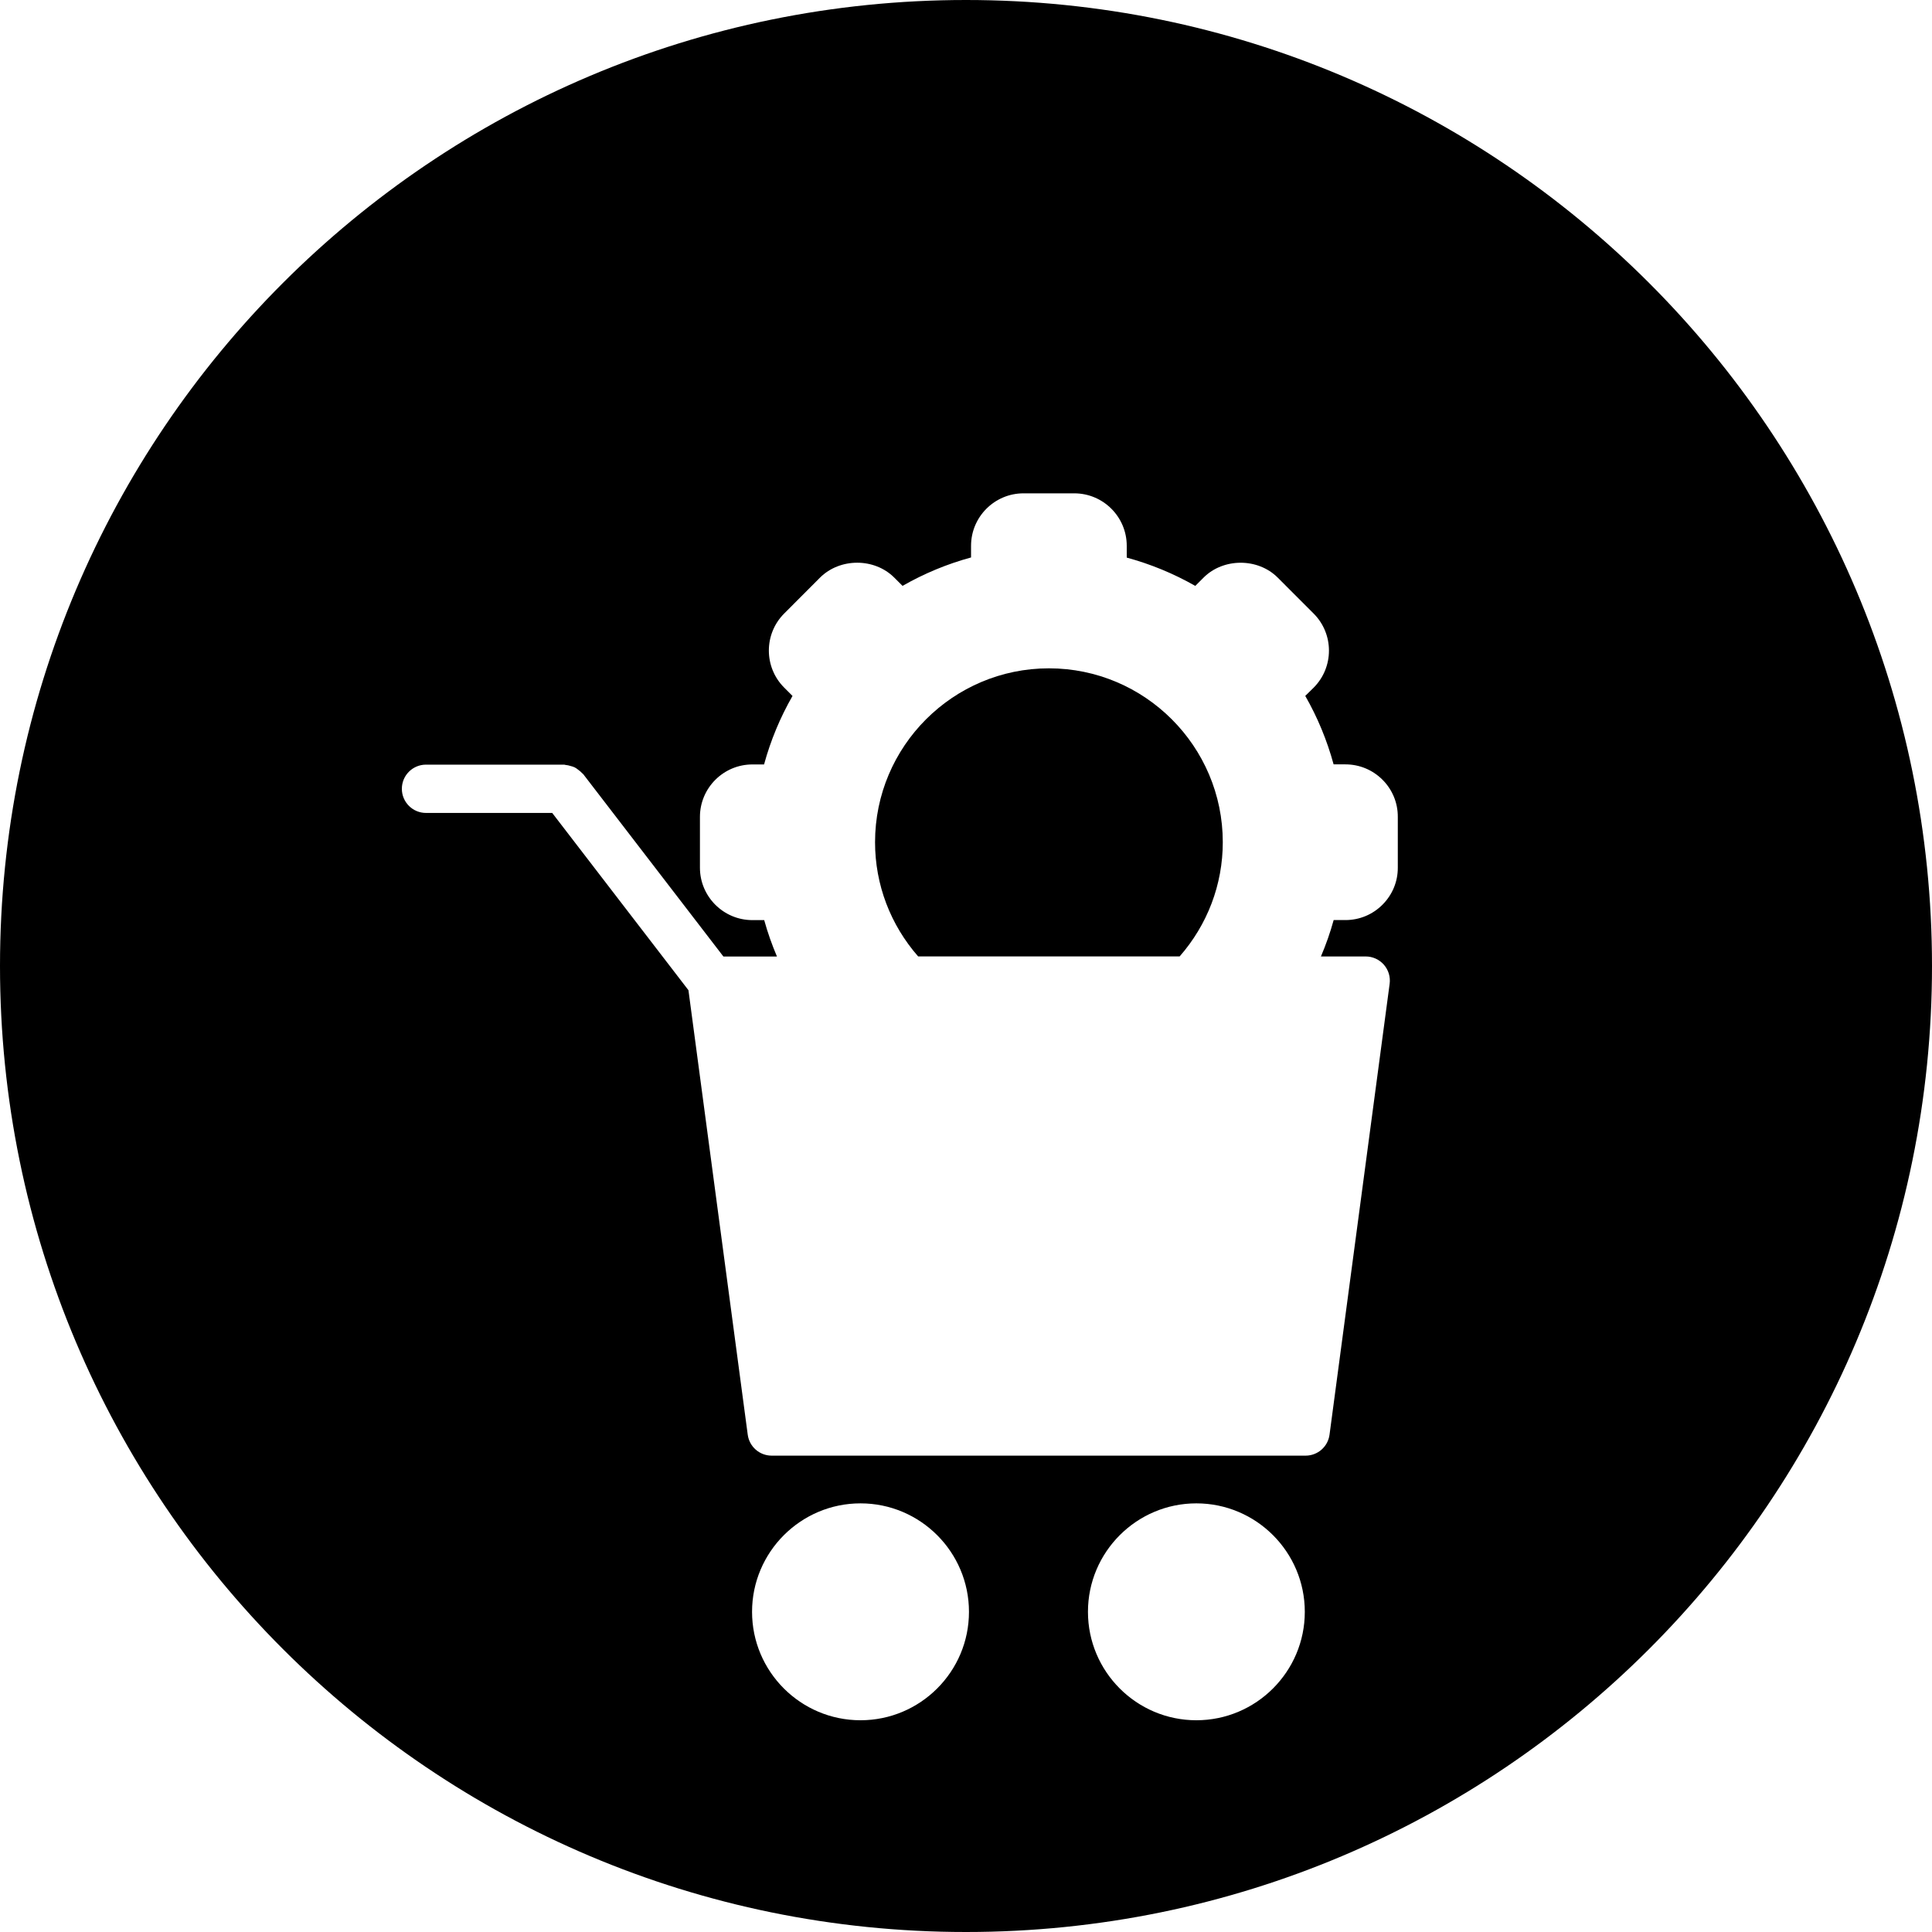
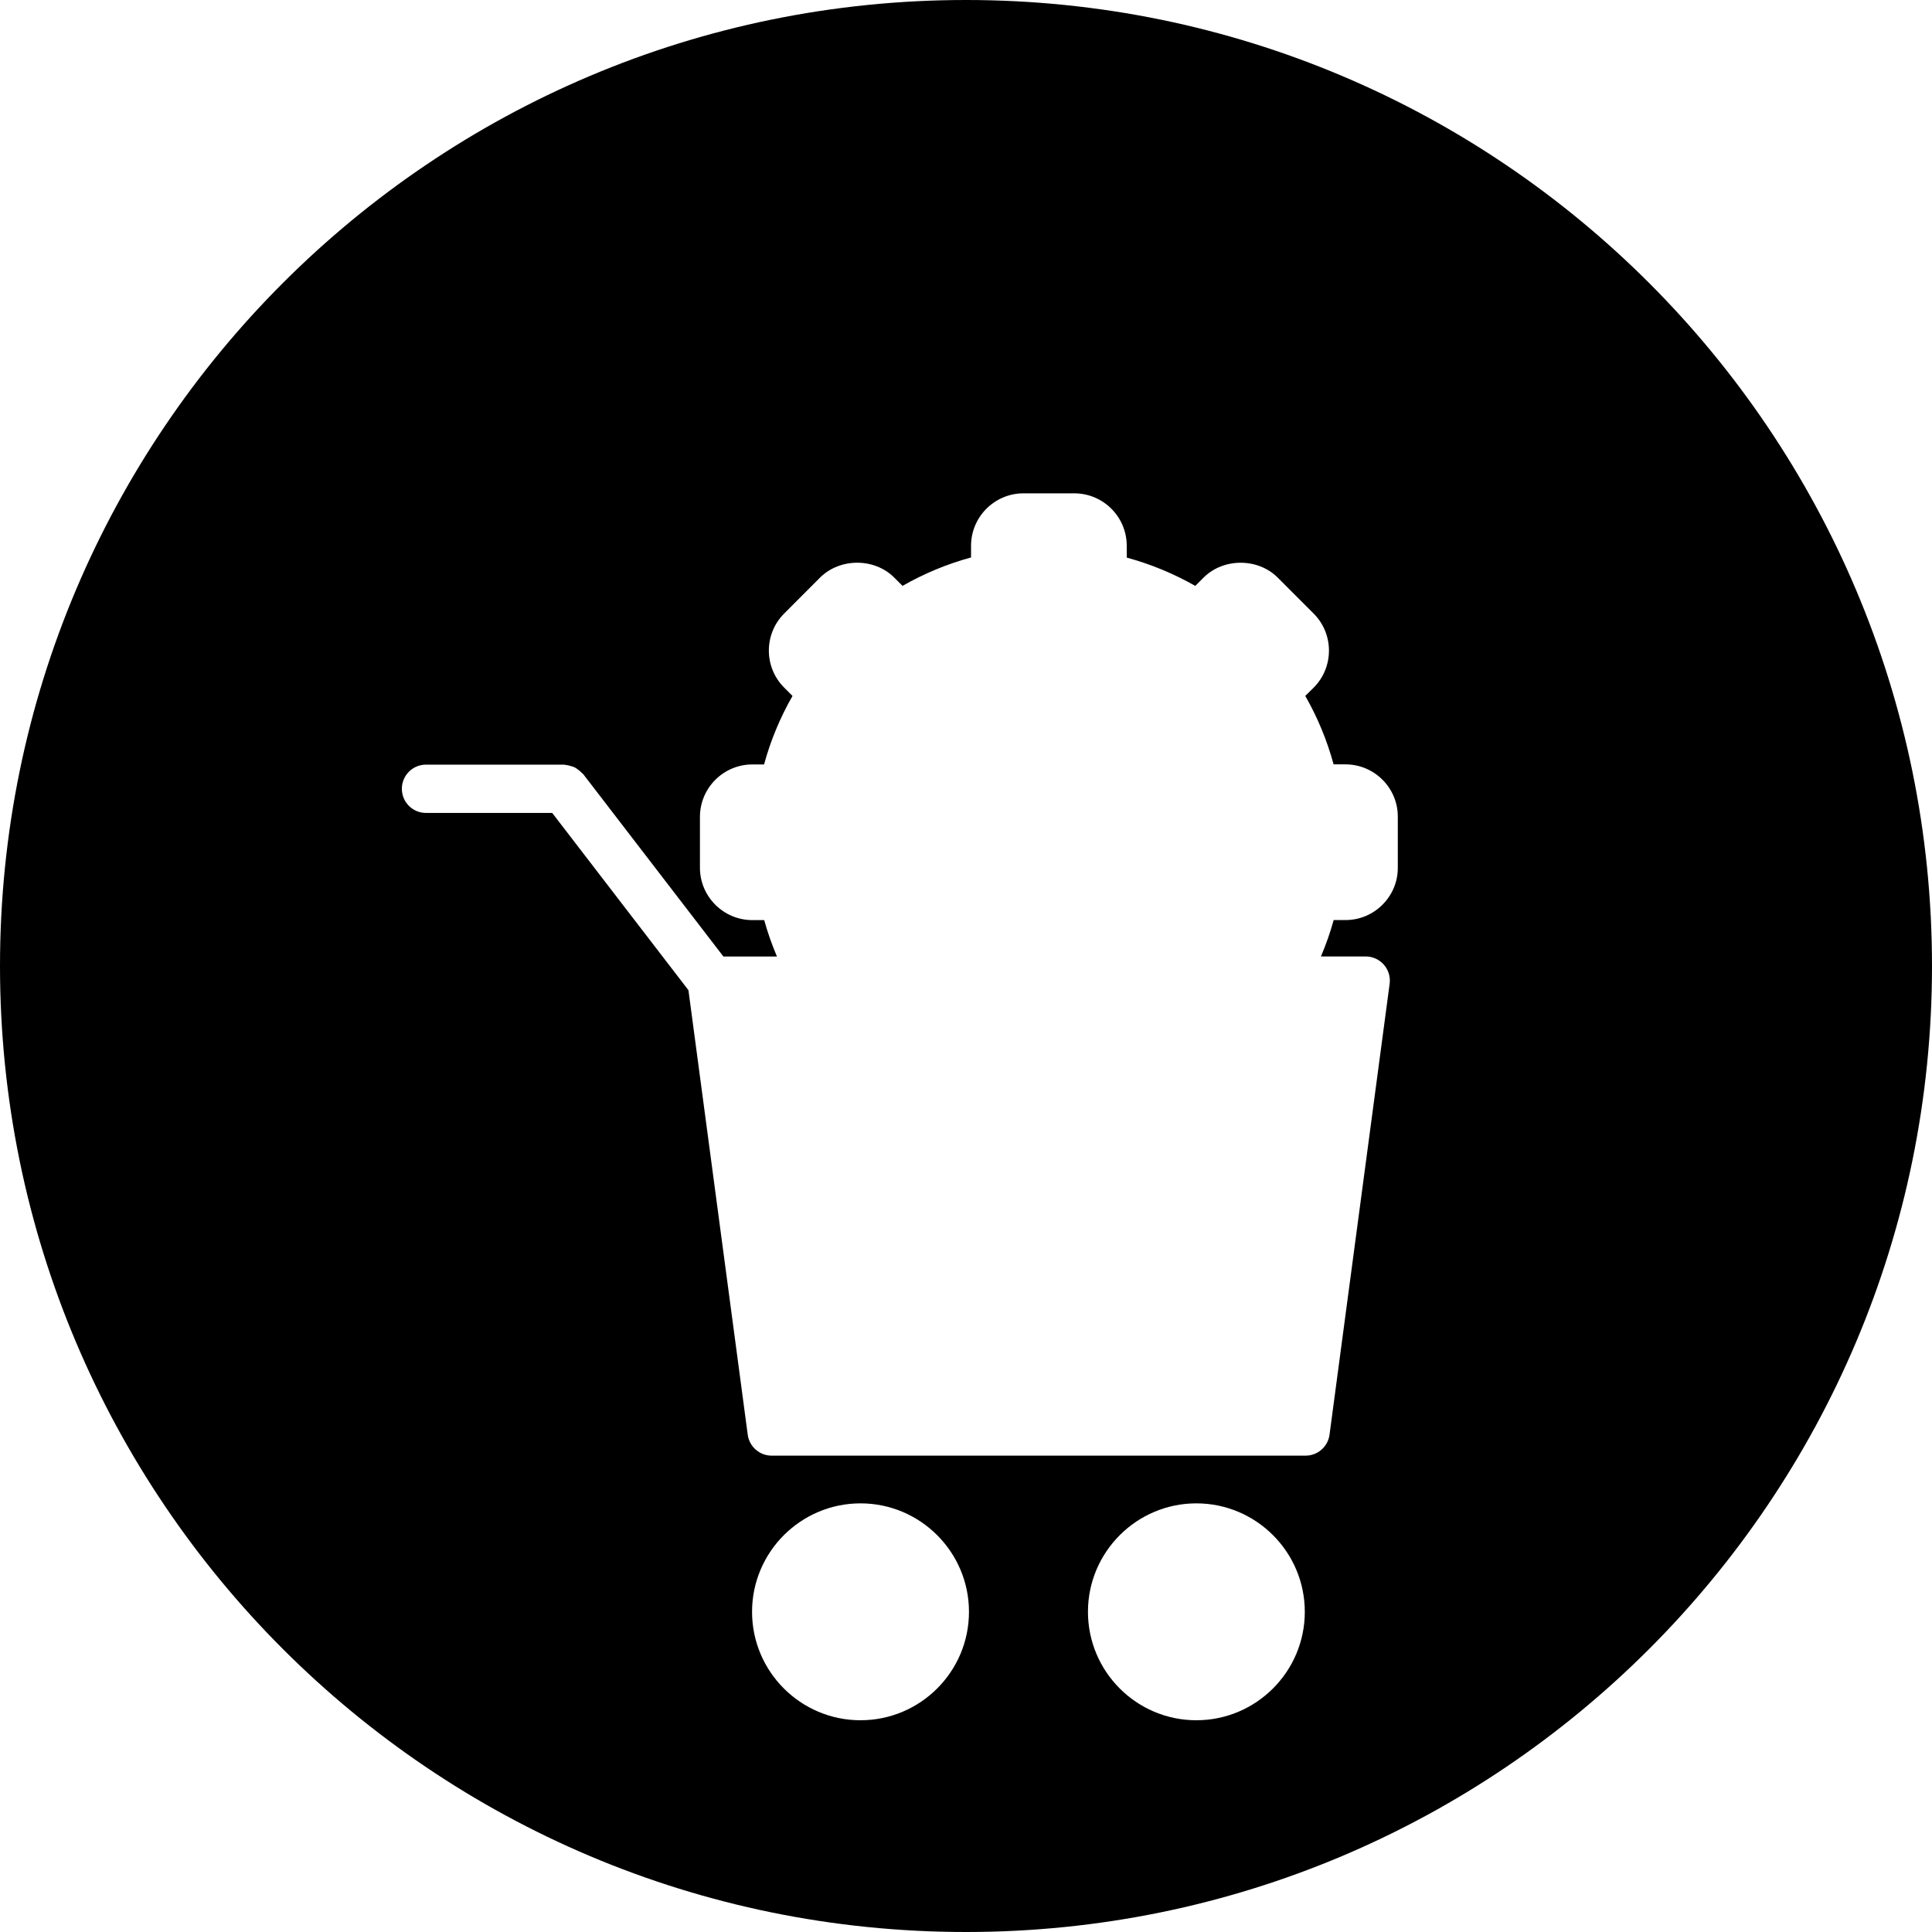
<svg xmlns="http://www.w3.org/2000/svg" fill="#000000" version="1.1" id="Capa_1" width="800px" height="800px" viewBox="0 0 80 80" xml:space="preserve">
  <g>
    <g>
-       <path d="M48.846,39.604c1.15-1.314,1.787-2.976,1.787-4.73c0-3.97-3.23-7.2-7.199-7.2c-3.971,0-7.2,3.23-7.2,7.2    c0,1.756,0.636,3.418,1.785,4.73H48.846z" />
      <path d="M40,80c22.092,0,40-17.908,40-40C80,17.909,62.092,0,40,0S0,17.909,0,40C0,62.092,17.908,80,40,80z M35.632,71.232    c-2.477,0-4.491-2.014-4.491-4.49s2.015-4.491,4.491-4.491s4.491,2.015,4.491,4.491C40.124,69.219,38.109,71.232,35.632,71.232z     M49.538,71.232c-2.476,0-4.488-2.014-4.488-4.49s2.015-4.491,4.488-4.491c2.478,0,4.491,2.015,4.491,4.491    S52.014,71.232,49.538,71.232z M17.64,31.662h5.718c0.022,0,0.041,0.011,0.063,0.013c0.069,0.004,0.133,0.022,0.199,0.041    c0.061,0.017,0.12,0.031,0.176,0.059c0.055,0.027,0.102,0.064,0.15,0.102c0.057,0.042,0.11,0.083,0.156,0.136    c0.015,0.016,0.034,0.024,0.048,0.042l5.804,7.552h2.218c-0.209-0.493-0.387-0.996-0.528-1.507h-0.489    c-1.197,0-2.172-0.974-2.172-2.17v-2.104c0-1.198,0.975-2.172,2.172-2.172h0.483c0.271-0.991,0.664-1.94,1.178-2.836l-0.344-0.345    c-0.847-0.846-0.847-2.223,0-3.069l1.484-1.487c0.829-0.823,2.253-0.82,3.073,0l0.343,0.343c0.896-0.513,1.845-0.907,2.837-1.177    V22.6c0-1.198,0.975-2.172,2.171-2.172h2.104c1.197,0,2.172,0.974,2.172,2.172v0.489c0.996,0.271,1.945,0.663,2.838,1.172    l0.344-0.344c0.819-0.819,2.248-0.821,3.069,0l1.487,1.488c0.847,0.847,0.847,2.224,0,3.071l-0.346,0.34    c0.51,0.89,0.901,1.838,1.174,2.835h0.489c0.581,0,1.128,0.228,1.538,0.639c0.409,0.411,0.634,0.957,0.631,1.537v2.1    c0.003,0.574-0.222,1.12-0.631,1.531c-0.41,0.413-0.957,0.64-1.538,0.64h-0.487c-0.141,0.512-0.317,1.014-0.527,1.507h1.854    c0.288,0,0.562,0.125,0.752,0.341c0.19,0.217,0.277,0.505,0.239,0.791l-2.489,18.67c-0.066,0.497-0.49,0.868-0.99,0.868h-22.11    c-0.501,0-0.925-0.371-0.991-0.868l-2.455-18.405l-5.641-7.34H17.64c-0.553,0-1-0.448-1-1C16.64,32.11,17.087,31.662,17.64,31.662    z" />
    </g>
  </g>
</svg>